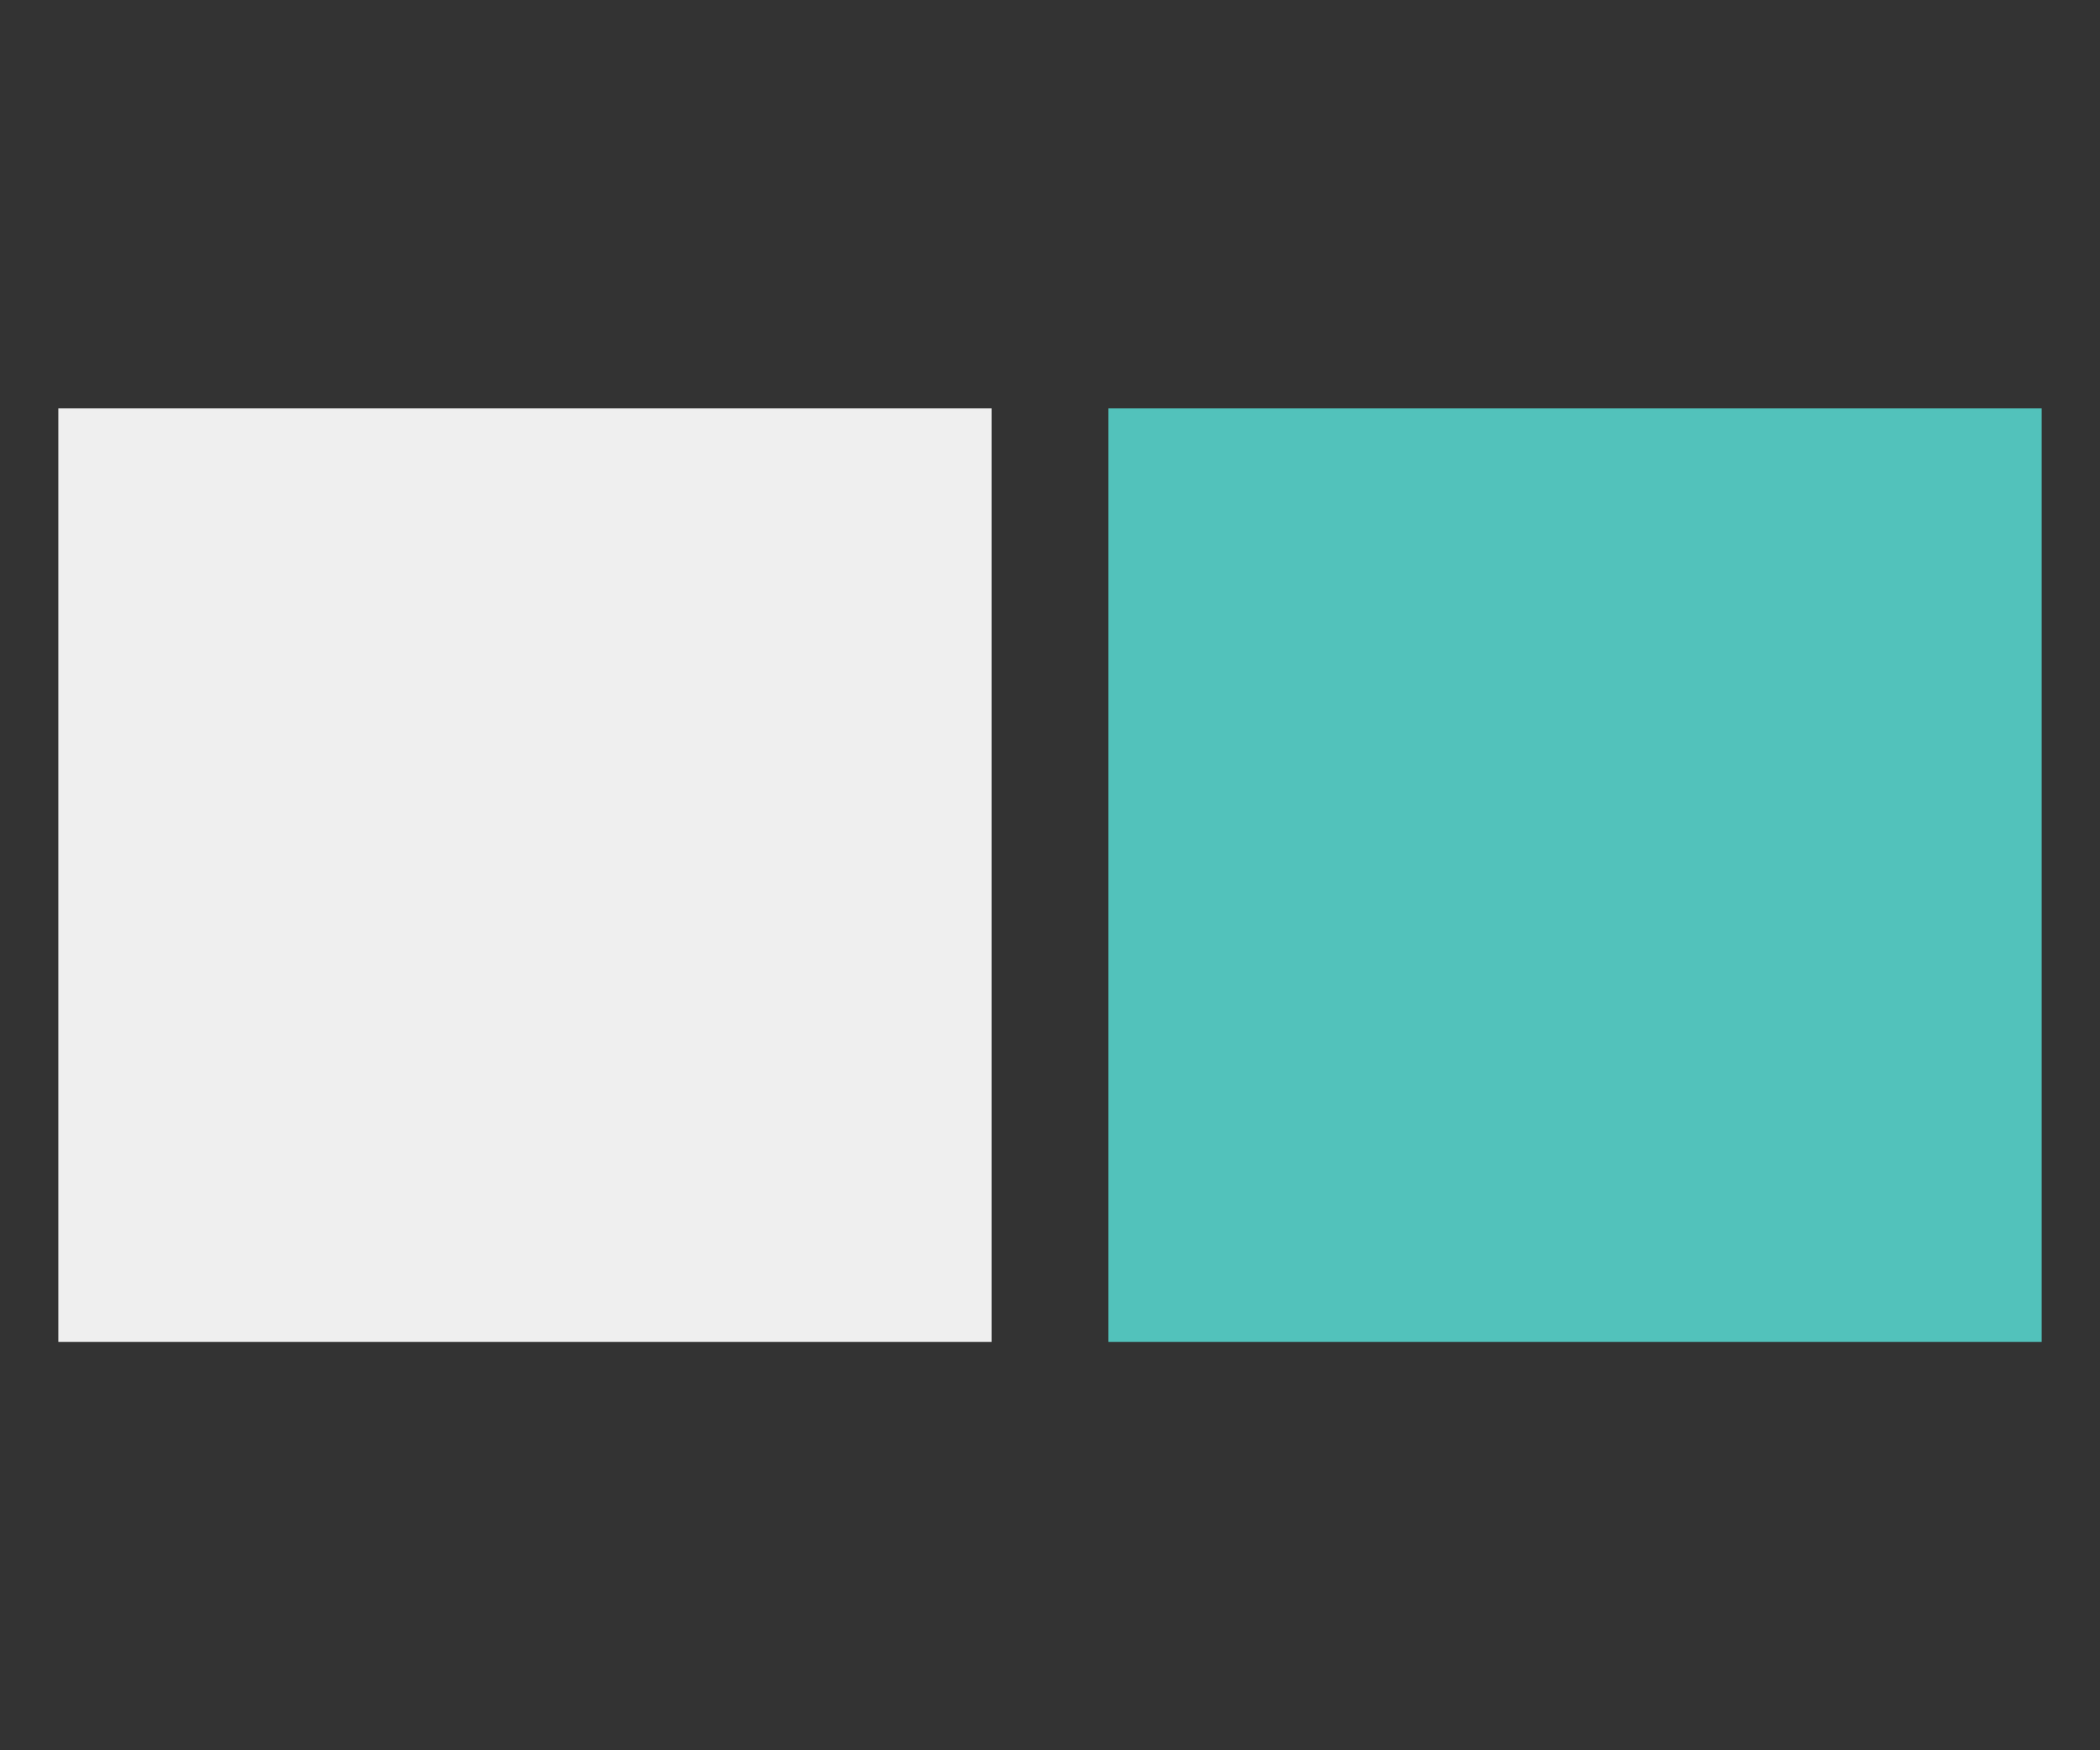
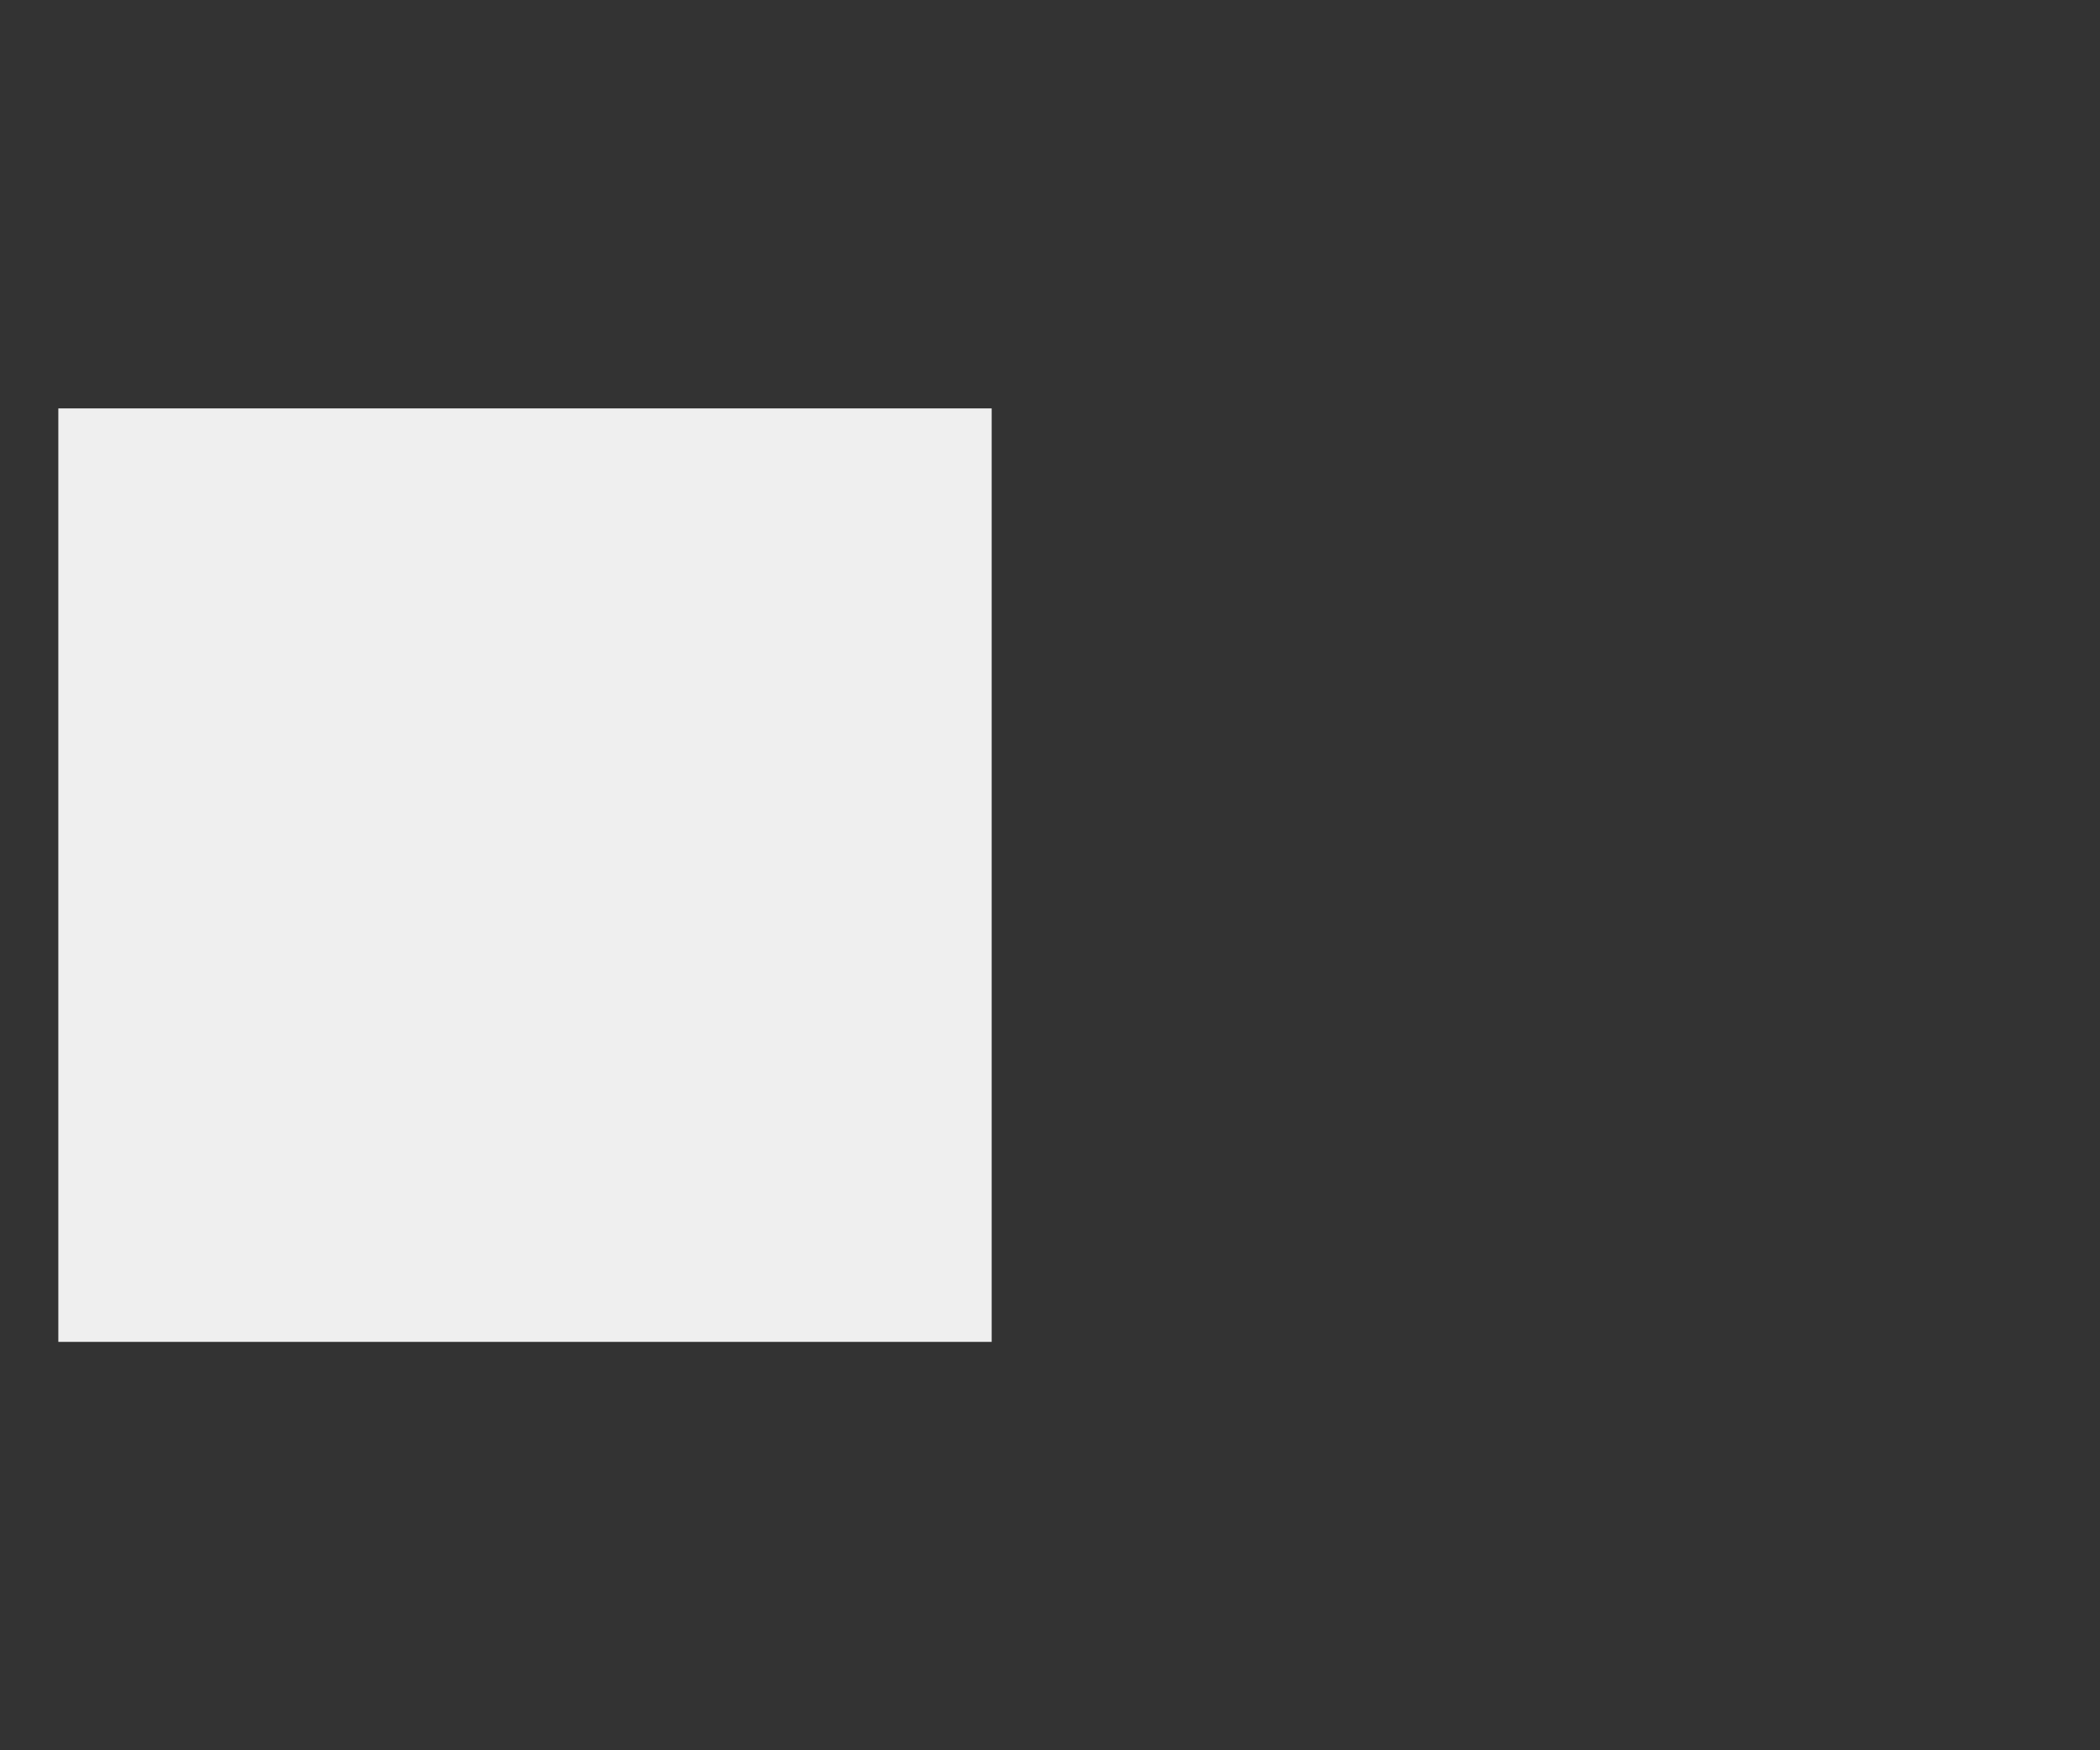
<svg xmlns="http://www.w3.org/2000/svg" id="レイヤー_1" data-name="レイヤー 1" viewBox="0 0 36 30">
  <rect x="0" y="0" width="36" height="30" fill="#333333" stroke="none" />
  <defs>
    <style>.cls-1{fill:#52c2bb;}.cls-1,.cls-2{fill-rule:evenodd;}.cls-2{fill:#efefef;}</style>
  </defs>
-   <path id="長方形_128_のコピー" data-name="長方形 128 のコピー" class="cls-1" d="M19,7H35V23H19Z" />
  <path id="長方形_128" data-name="長方形 128" class="cls-2" d="M1,7H17V23H1Z" />
</svg>